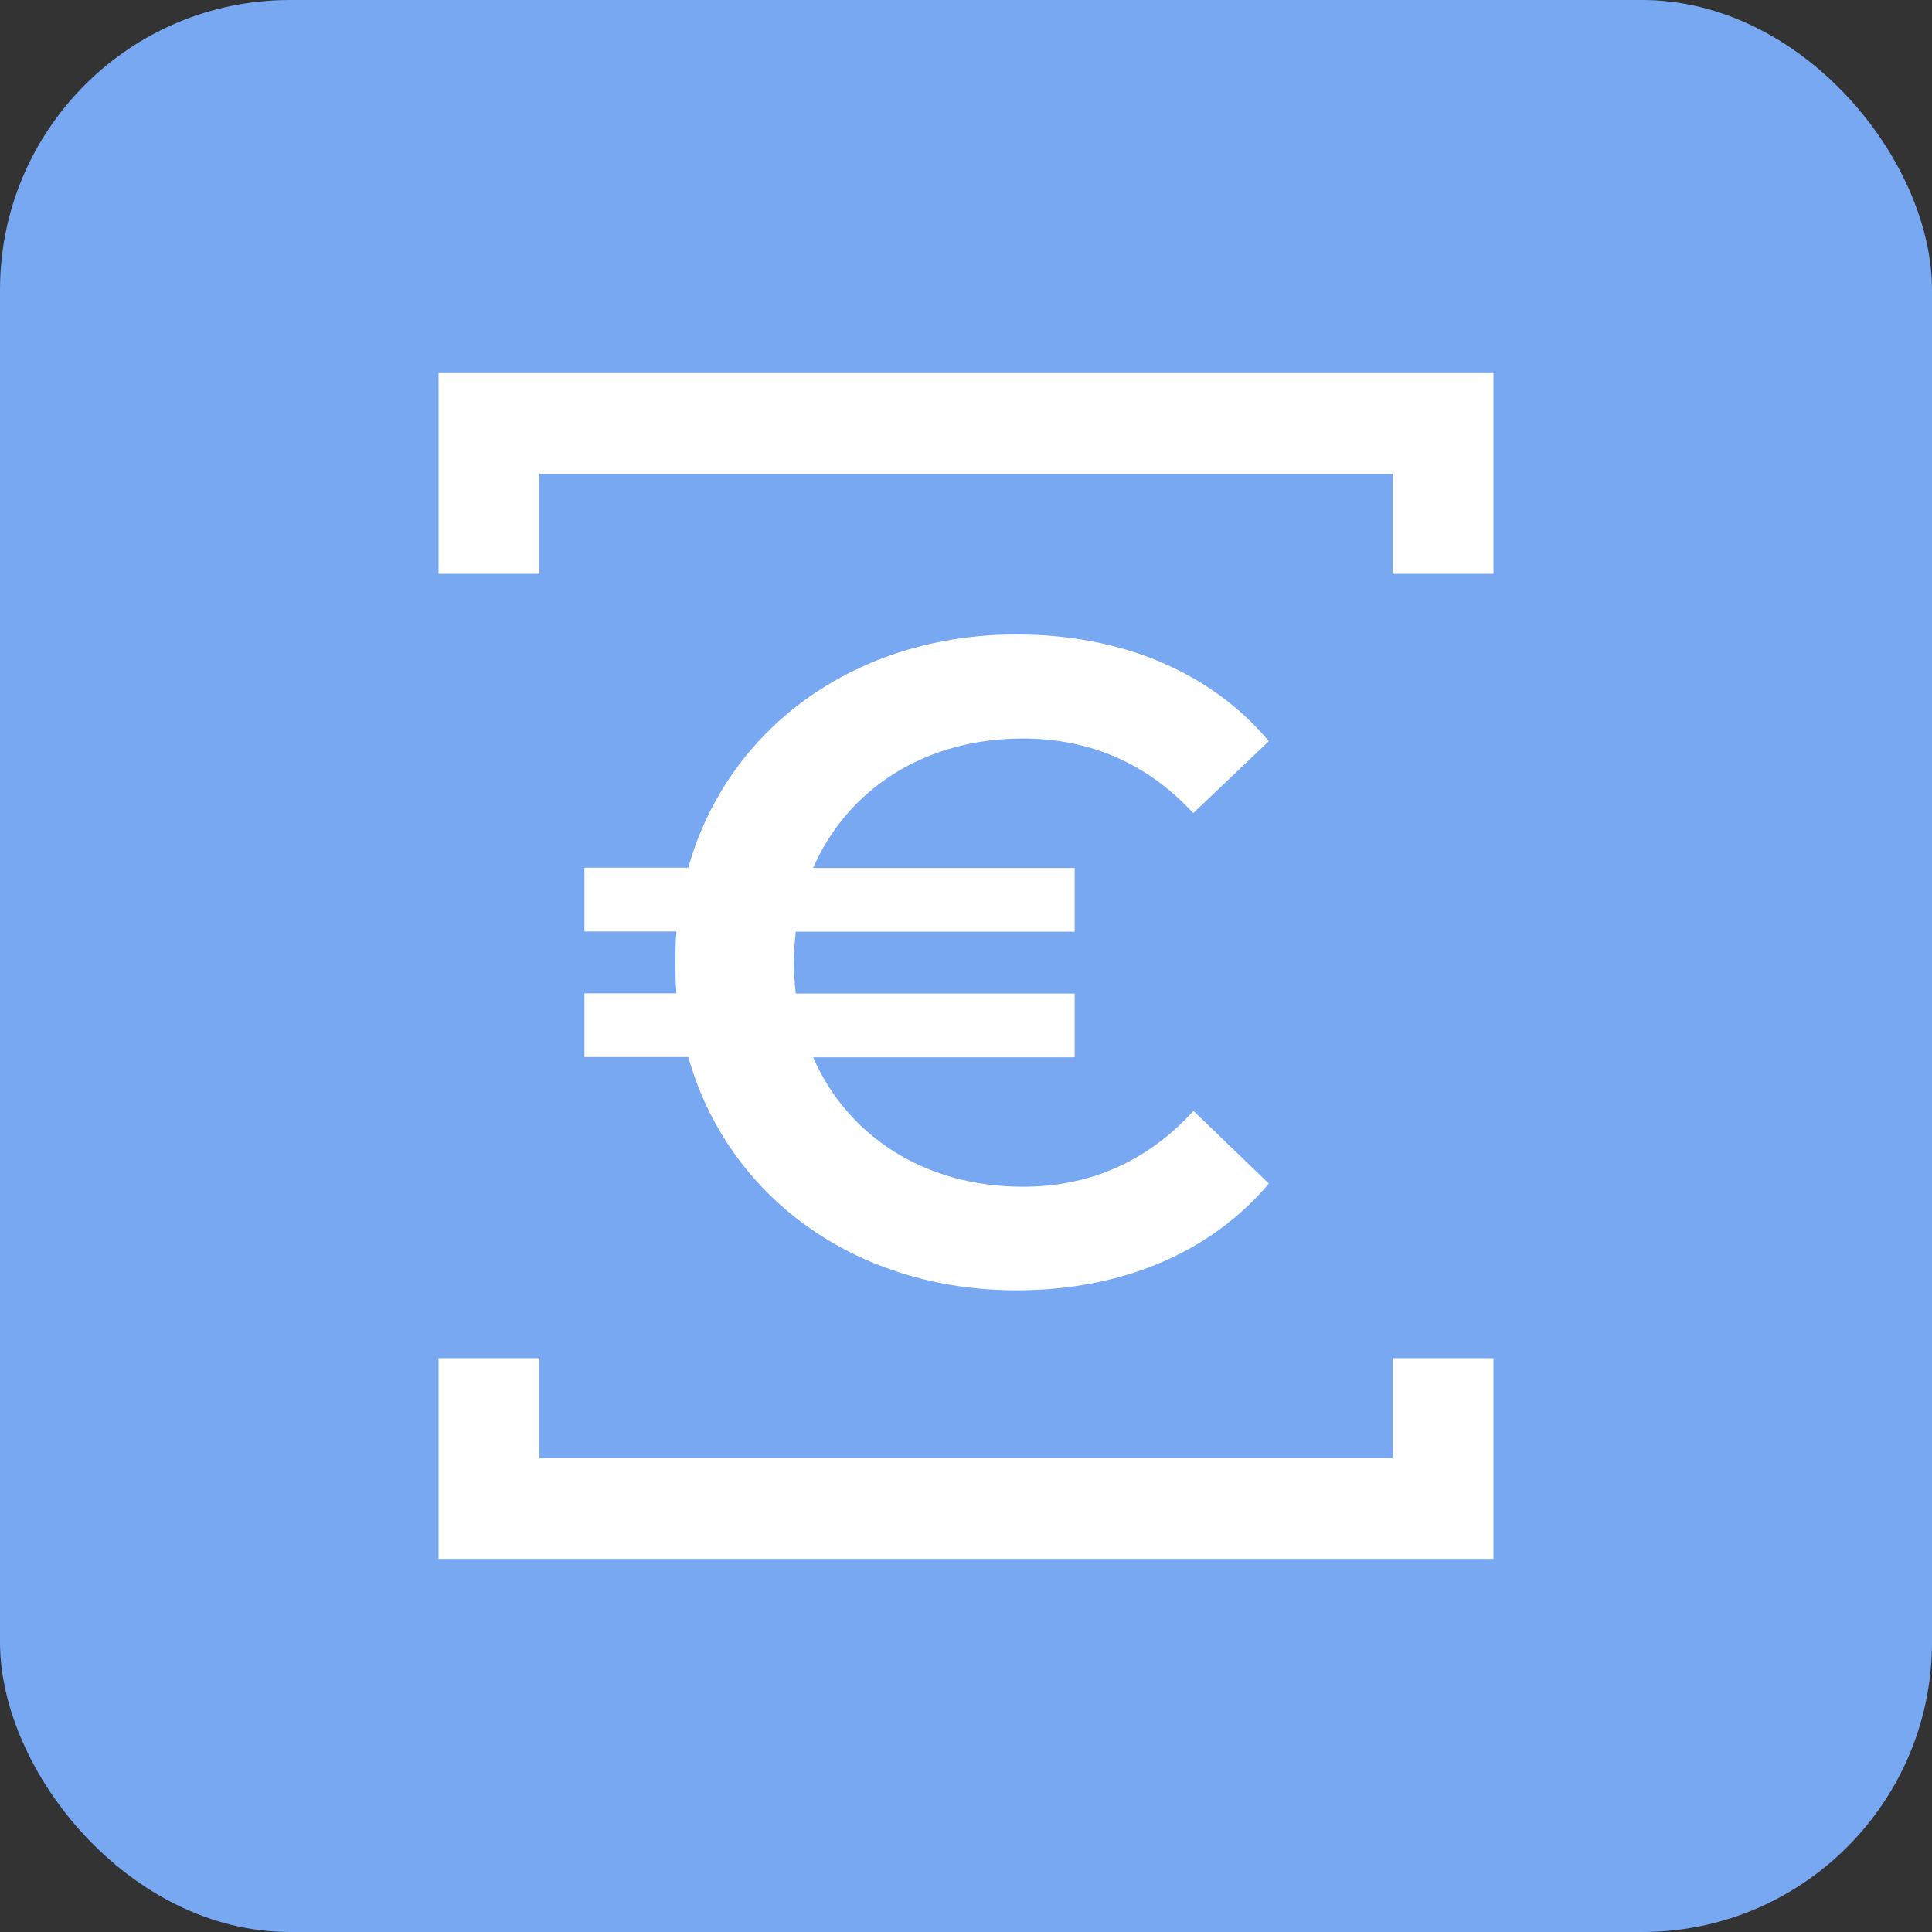
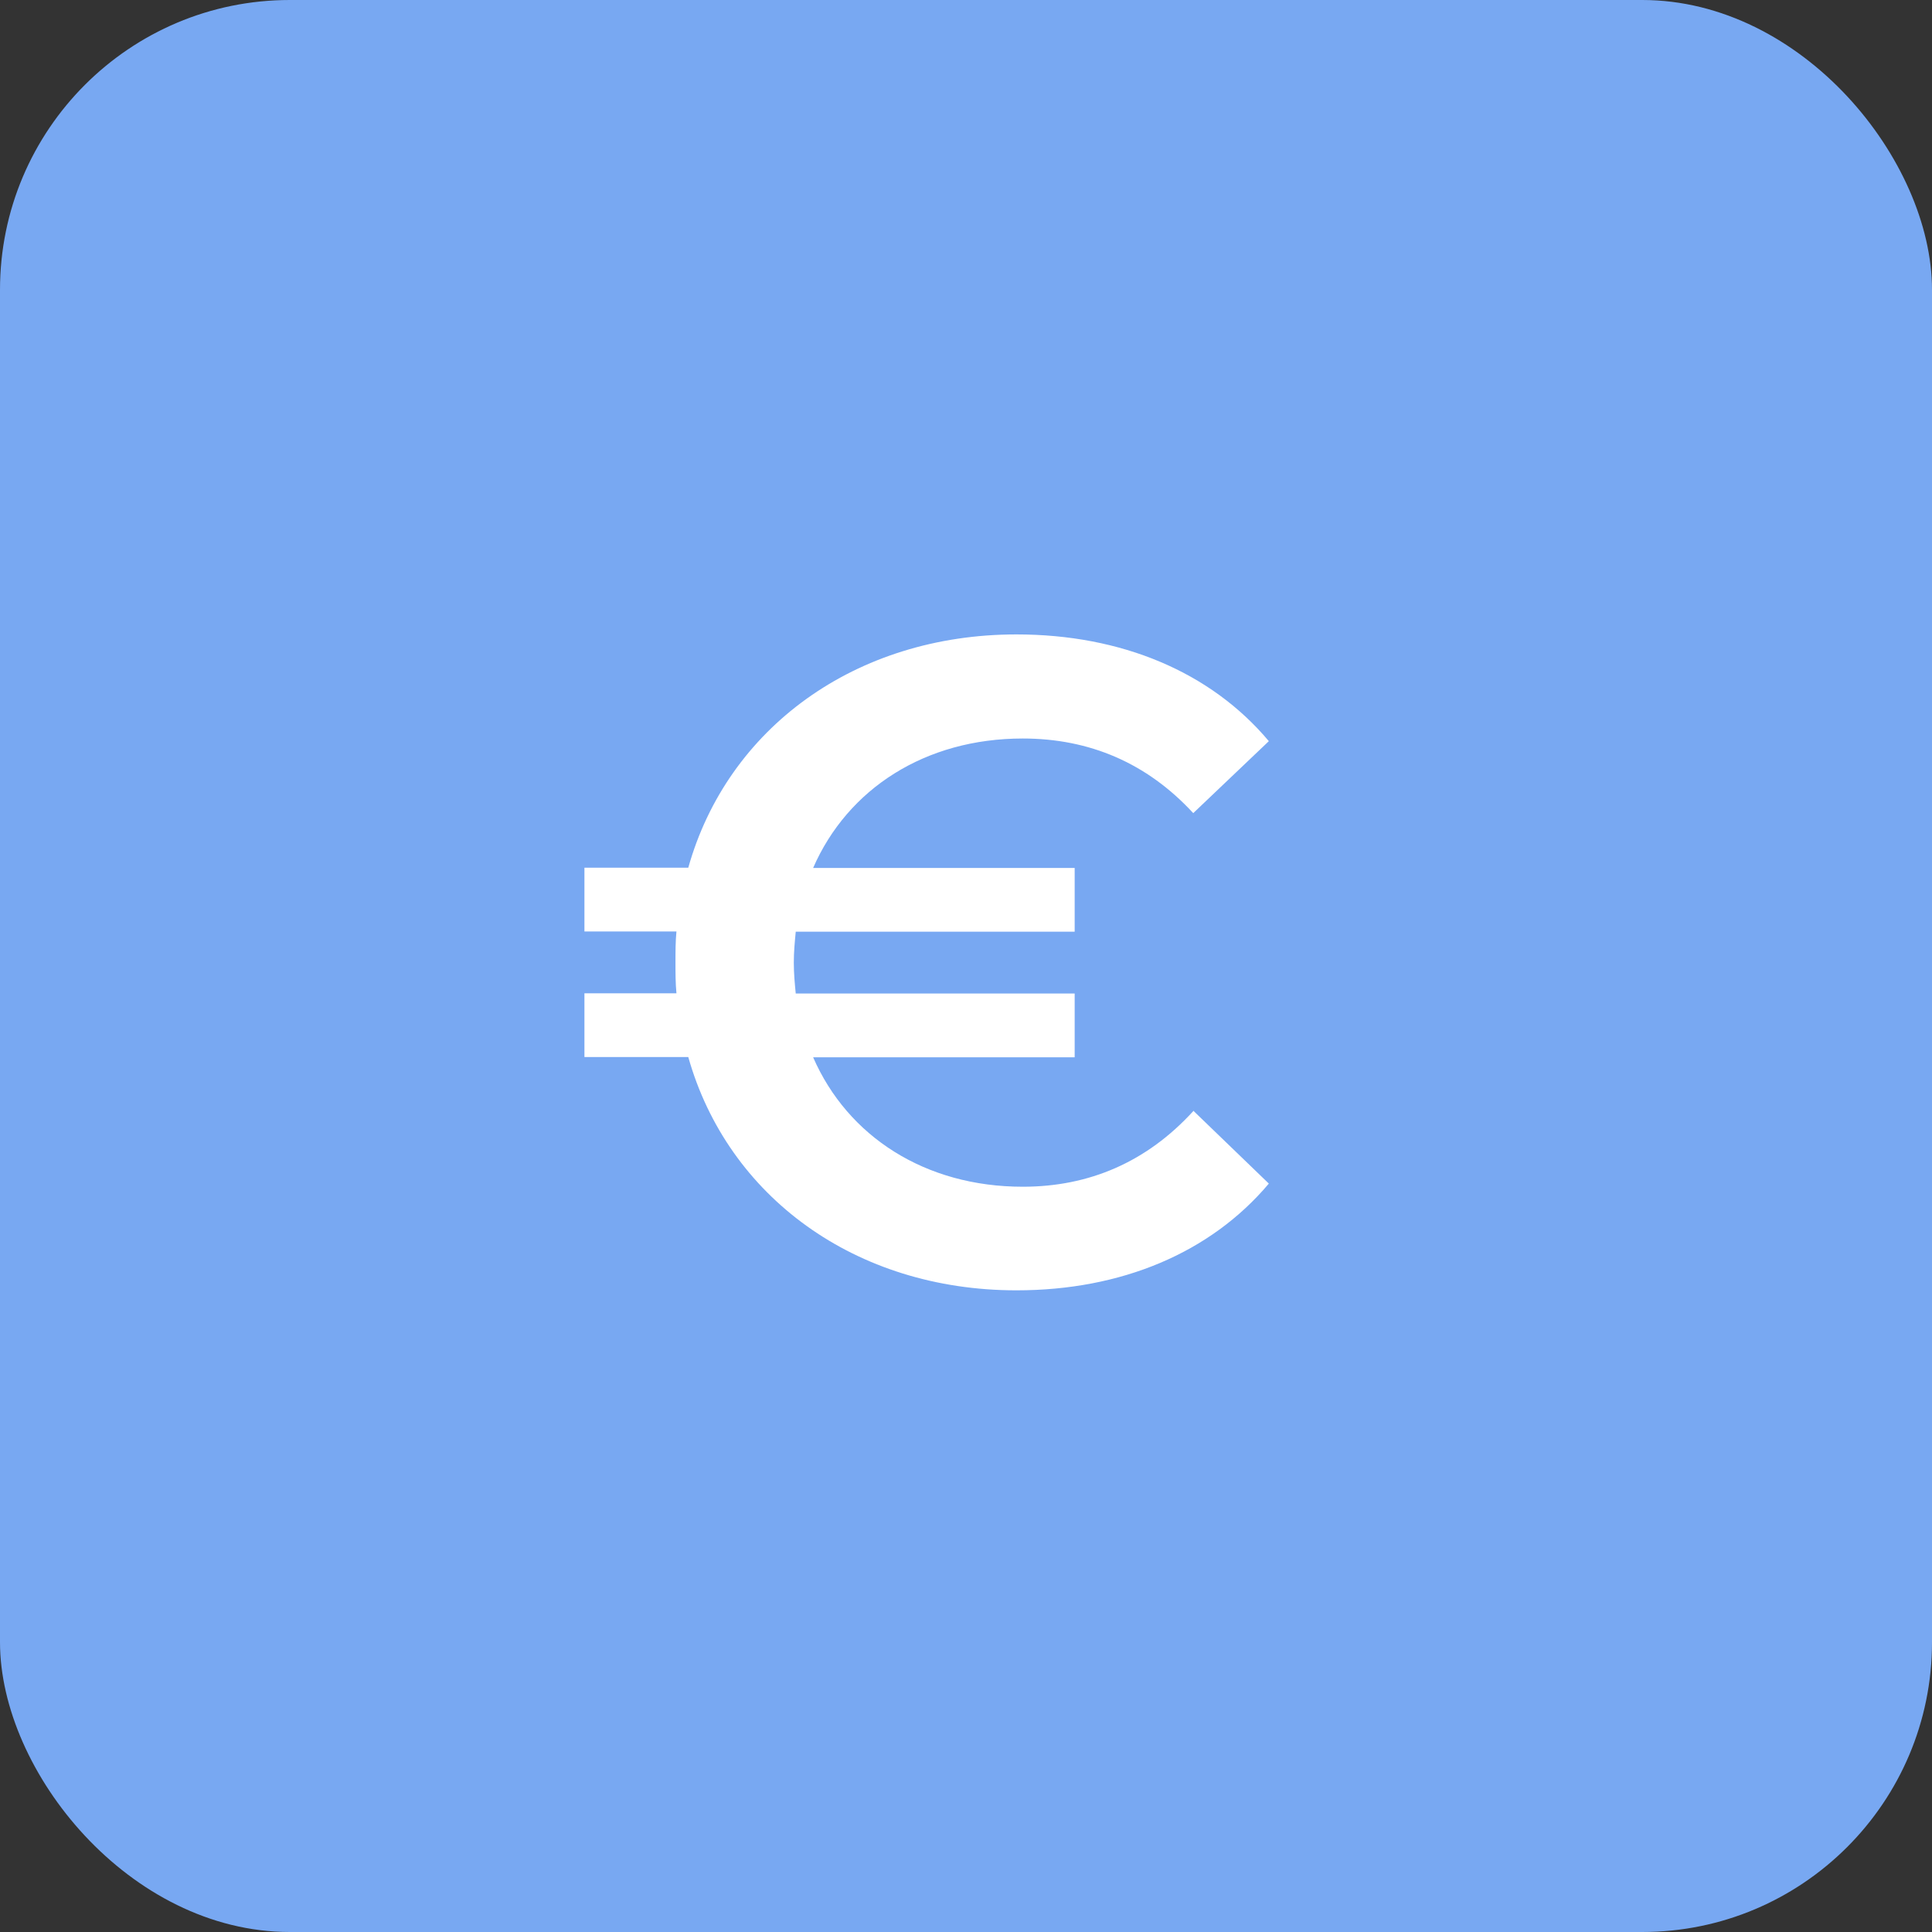
<svg xmlns="http://www.w3.org/2000/svg" id="Layer_1" data-name="Layer 1" viewBox="0 0 80 80">
  <rect x="0" y="0" width="80" height="80" fill="#333333" stroke="none" />
  <defs>
    <style>
      .cls-1 {
        fill: #78a8f2;
      }

      .cls-2 {
        fill: #fff;
      }
    </style>
  </defs>
  <rect class="cls-1" width="80" height="80" rx="12" ry="12" />
  <g>
-     <polygon class="cls-2" points="22.33 19.63 21.89 19.63 53.53 19.63 57.67 19.63 57.67 23.76 61.84 23.76 61.84 15.45 53.53 15.45 21.89 15.45 18.16 15.45 18.16 23.76 22.33 23.76 22.33 19.63" />
-     <polygon class="cls-2" points="57.67 60.37 53.53 60.37 21.89 60.37 22.33 60.37 22.33 56.24 18.16 56.24 18.16 56.24 18.16 64.55 21.89 64.55 53.53 64.55 61.84 64.55 61.84 56.24 57.67 56.24 57.67 60.37" />
    <path class="cls-2" d="M49.41,45.99l3.13,3.02c-2.42,2.87-6.11,4.42-10.45,4.42-6.68,0-11.96-3.89-13.59-9.66h-4.3v-2.64h3.81c-.04-.42-.04-.83-.04-1.28s0-.87.04-1.28h-3.81v-2.64h4.3c1.62-5.77,6.91-9.66,13.59-9.66,4.34,0,8.04,1.55,10.45,4.42l-3.13,2.98c-1.92-2.08-4.3-3.09-7.06-3.09-4.04,0-7.25,2.08-8.68,5.36h10.83v2.64h-11.55c-.04.42-.08.83-.08,1.28s.04.87.08,1.28h11.55v2.64h-10.83c1.43,3.28,4.64,5.36,8.68,5.36,2.75,0,5.13-1.02,7.06-3.13Z" />
  </g>
</svg>